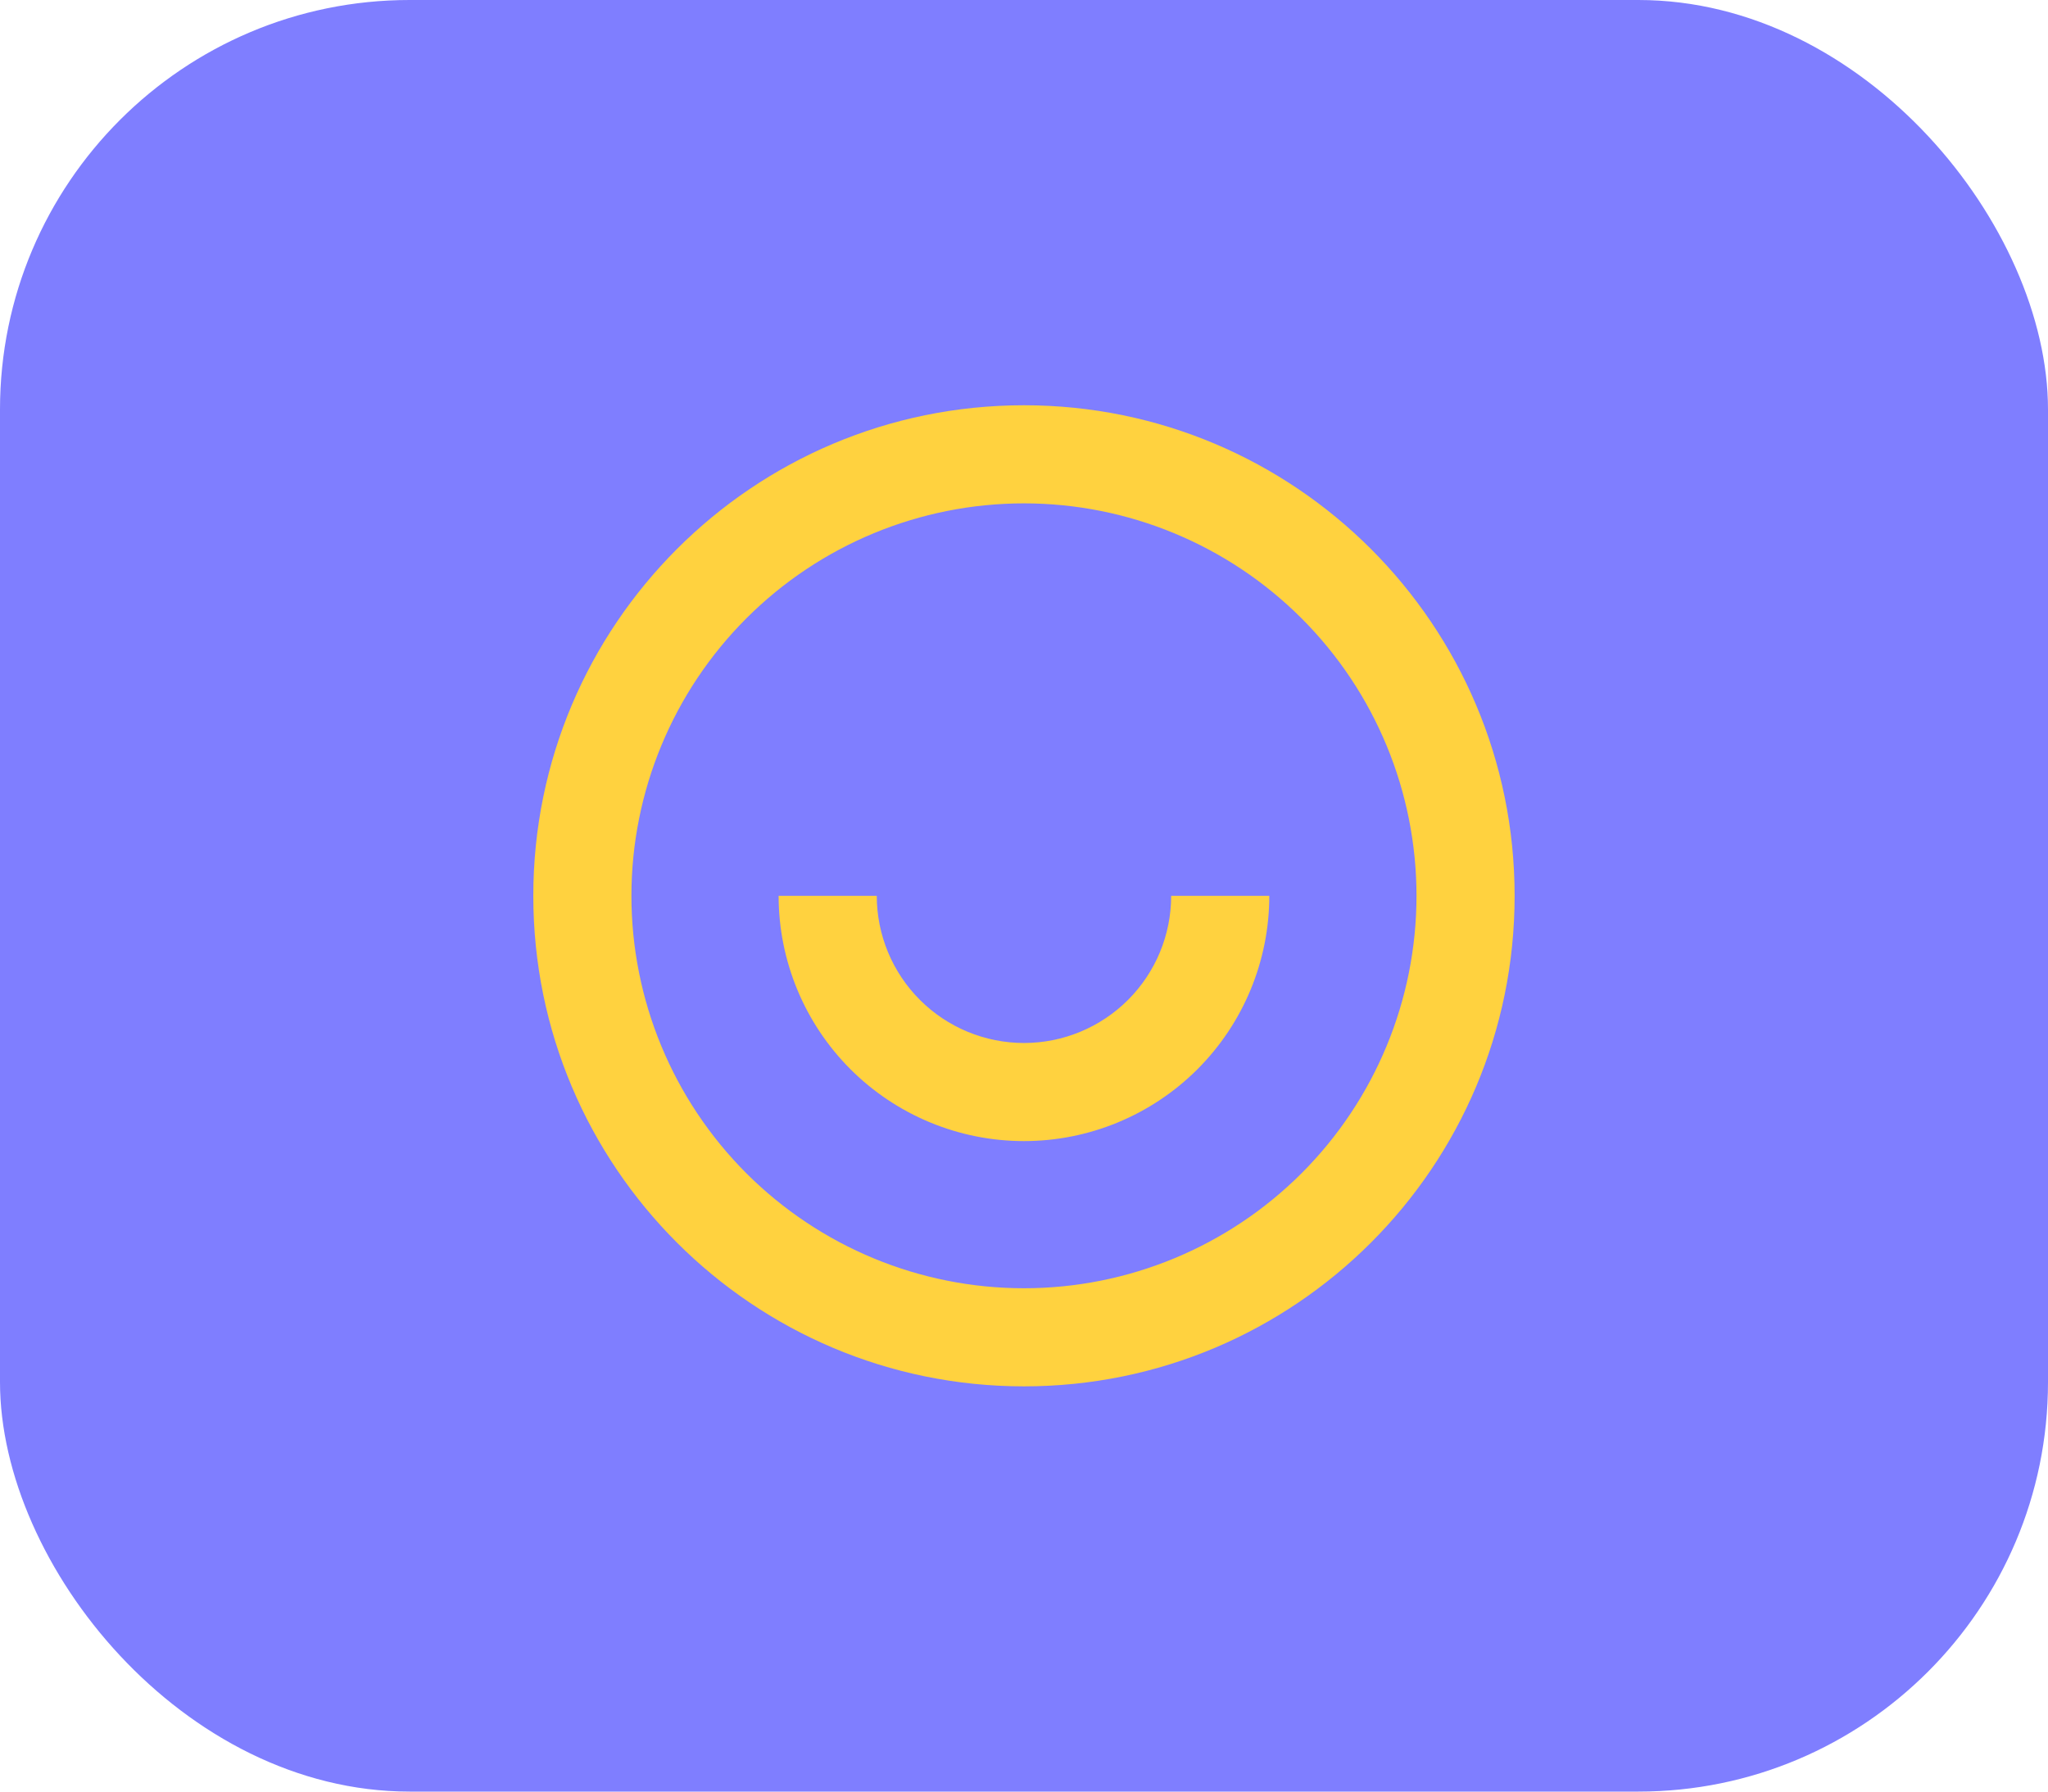
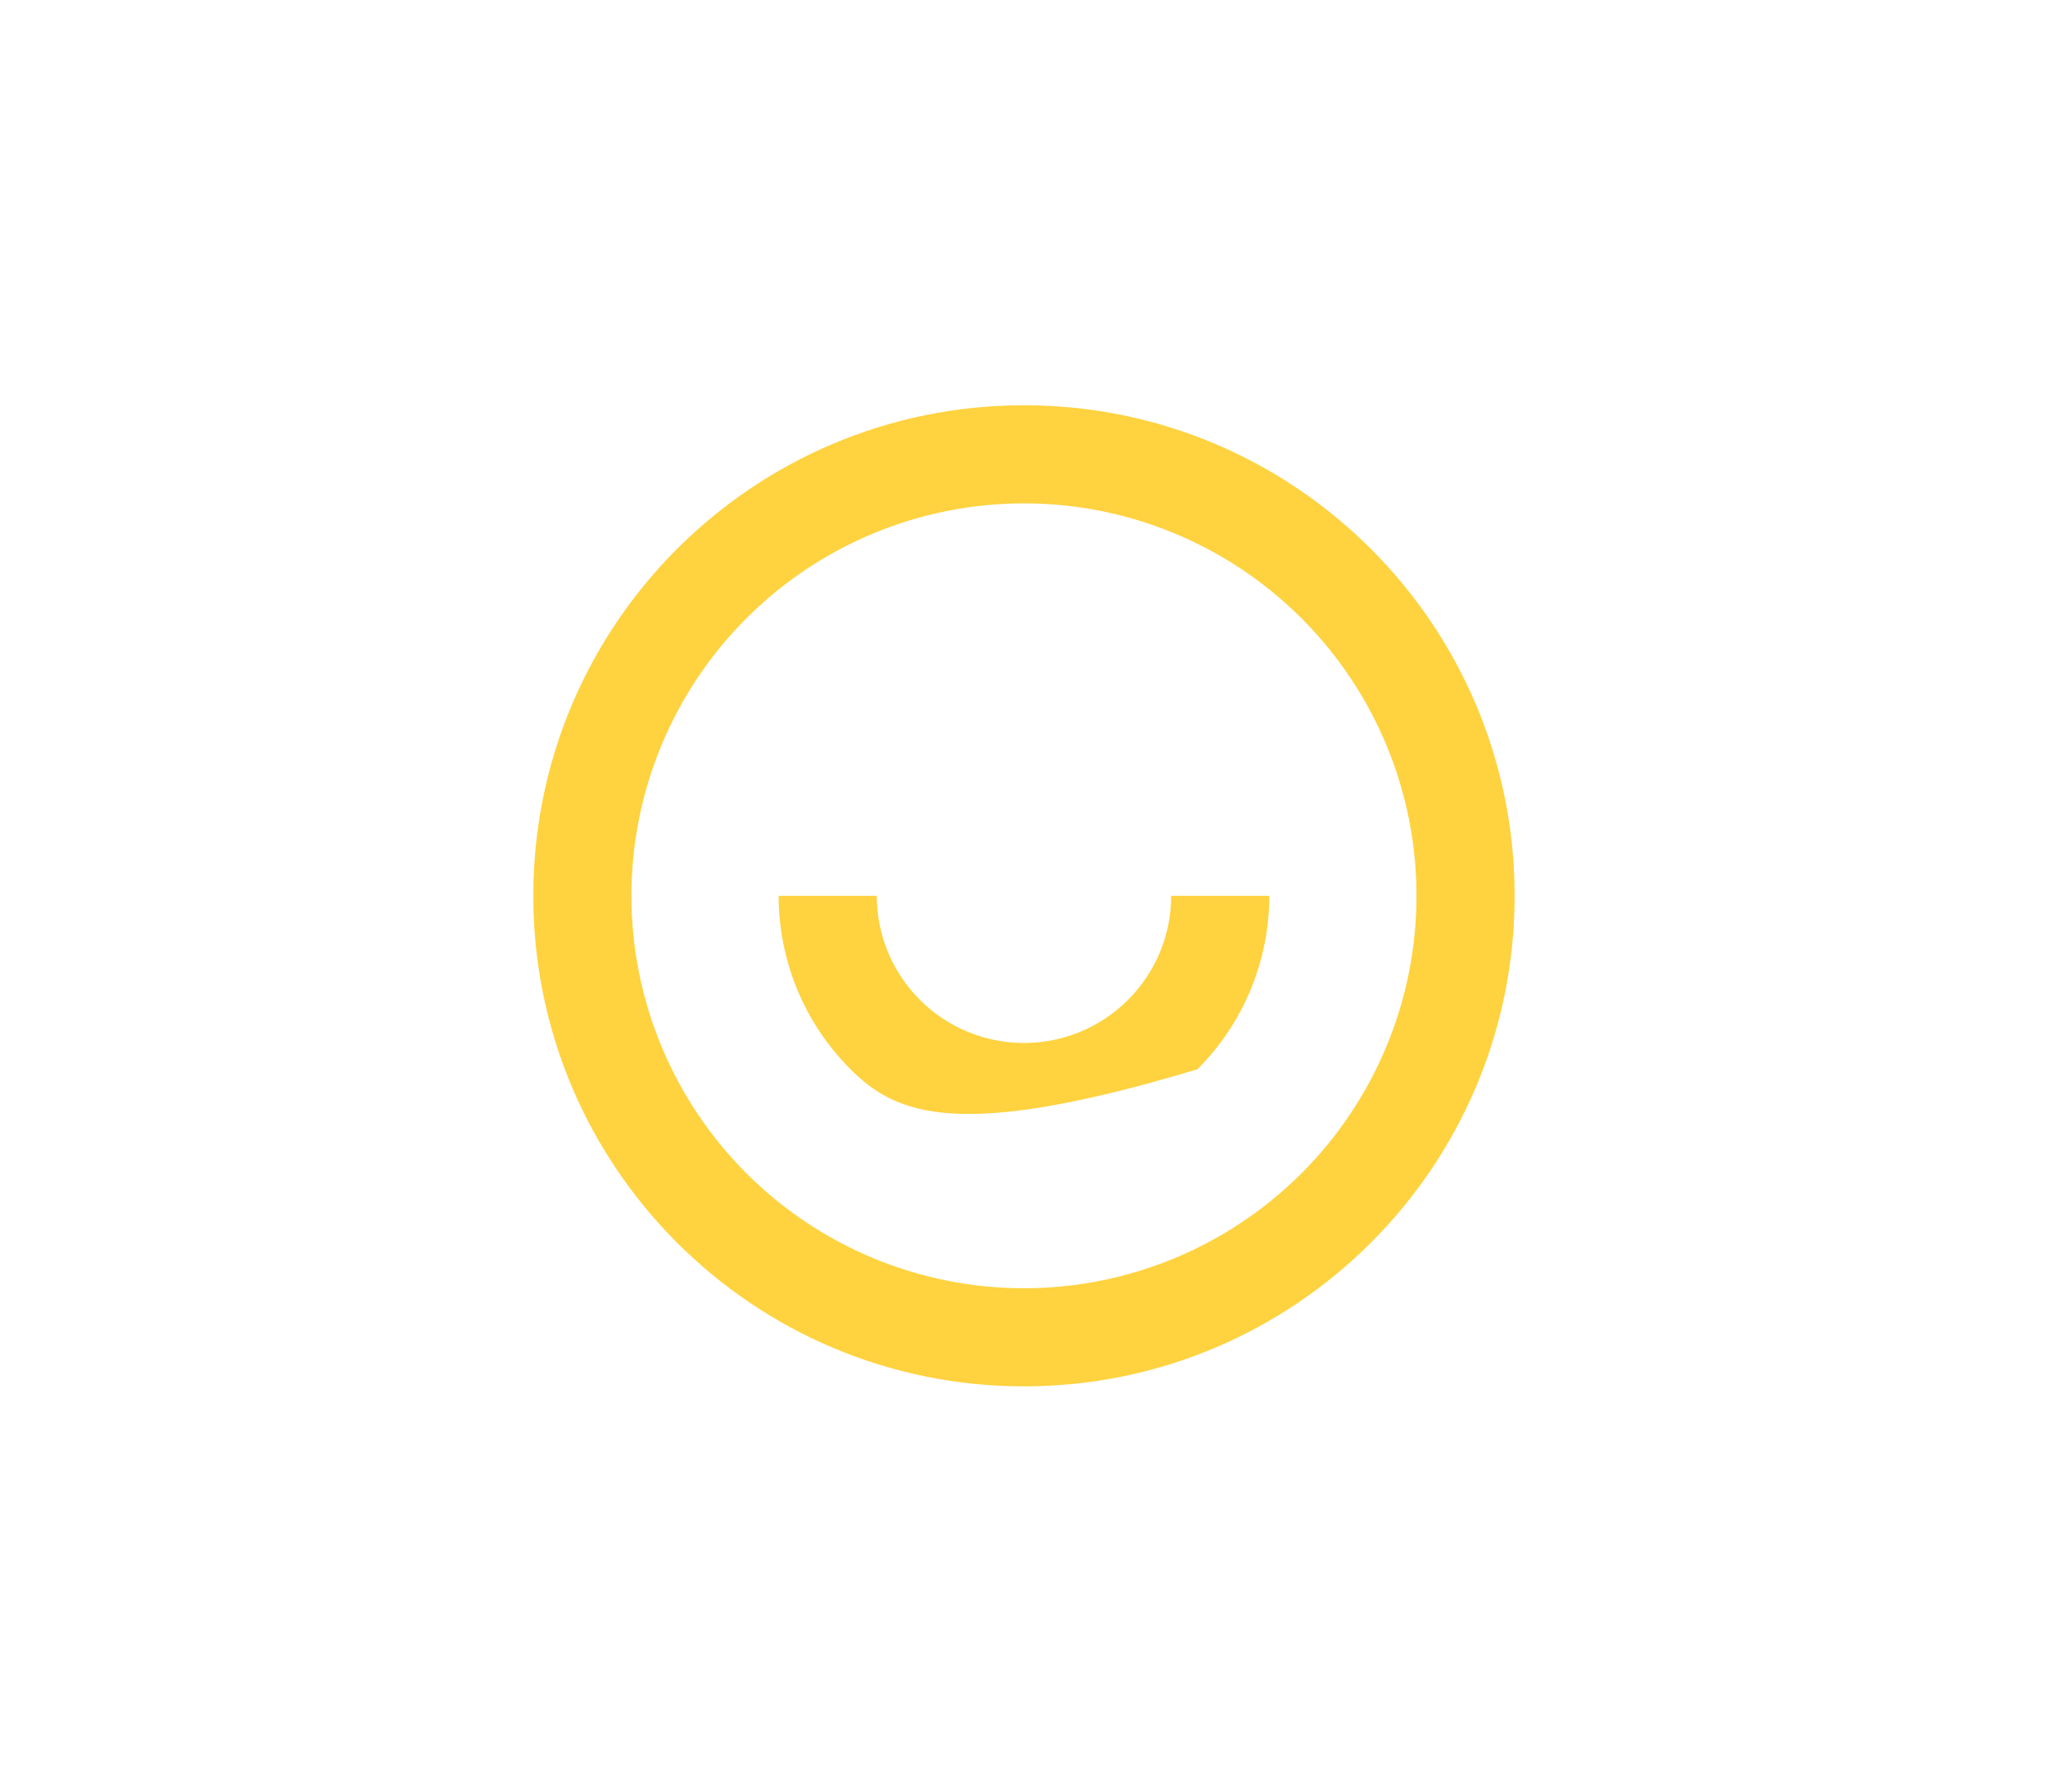
<svg xmlns="http://www.w3.org/2000/svg" width="80" height="70" viewBox="0 0 80 70" fill="none">
-   <rect width="80" height="70" rx="16" fill="#7F7EFF" />
  <g clip-path="url(#clip0_2935_14391)">
-     <path d="M39.999 54.167C29.413 54.167 20.832 45.586 20.832 35.001C20.832 24.415 29.413 15.834 39.999 15.834C50.584 15.834 59.165 24.415 59.165 35.001C59.165 45.586 50.584 54.167 39.999 54.167ZM39.999 50.334C44.065 50.334 47.965 48.718 50.841 45.843C53.717 42.967 55.332 39.067 55.332 35.001C55.332 30.934 53.717 27.034 50.841 24.158C47.965 21.283 44.065 19.667 39.999 19.667C35.932 19.667 32.032 21.283 29.156 24.158C26.281 27.034 24.665 30.934 24.665 35.001C24.665 39.067 26.281 42.967 29.156 45.843C32.032 48.718 35.932 50.334 39.999 50.334ZM30.415 35.001H34.249C34.249 36.526 34.855 37.988 35.933 39.066C37.011 40.145 38.474 40.751 39.999 40.751C41.524 40.751 42.986 40.145 44.065 39.066C45.143 37.988 45.749 36.526 45.749 35.001H49.582C49.582 37.542 48.572 39.98 46.775 41.777C44.978 43.574 42.54 44.584 39.999 44.584C37.457 44.584 35.02 43.574 33.222 41.777C31.425 39.98 30.415 37.542 30.415 35.001Z" fill="#FFD23F" />
+     <path d="M39.999 54.167C29.413 54.167 20.832 45.586 20.832 35.001C20.832 24.415 29.413 15.834 39.999 15.834C50.584 15.834 59.165 24.415 59.165 35.001C59.165 45.586 50.584 54.167 39.999 54.167ZM39.999 50.334C44.065 50.334 47.965 48.718 50.841 45.843C53.717 42.967 55.332 39.067 55.332 35.001C55.332 30.934 53.717 27.034 50.841 24.158C47.965 21.283 44.065 19.667 39.999 19.667C35.932 19.667 32.032 21.283 29.156 24.158C26.281 27.034 24.665 30.934 24.665 35.001C24.665 39.067 26.281 42.967 29.156 45.843C32.032 48.718 35.932 50.334 39.999 50.334ZM30.415 35.001H34.249C34.249 36.526 34.855 37.988 35.933 39.066C37.011 40.145 38.474 40.751 39.999 40.751C41.524 40.751 42.986 40.145 44.065 39.066C45.143 37.988 45.749 36.526 45.749 35.001H49.582C49.582 37.542 48.572 39.98 46.775 41.777C37.457 44.584 35.02 43.574 33.222 41.777C31.425 39.98 30.415 37.542 30.415 35.001Z" fill="#FFD23F" />
  </g>
  <defs>
    <clipPath id="clip0_2935_14391">
      <rect width="46" height="46" fill="white" transform="translate(17 12)" />
    </clipPath>
  </defs>
</svg>